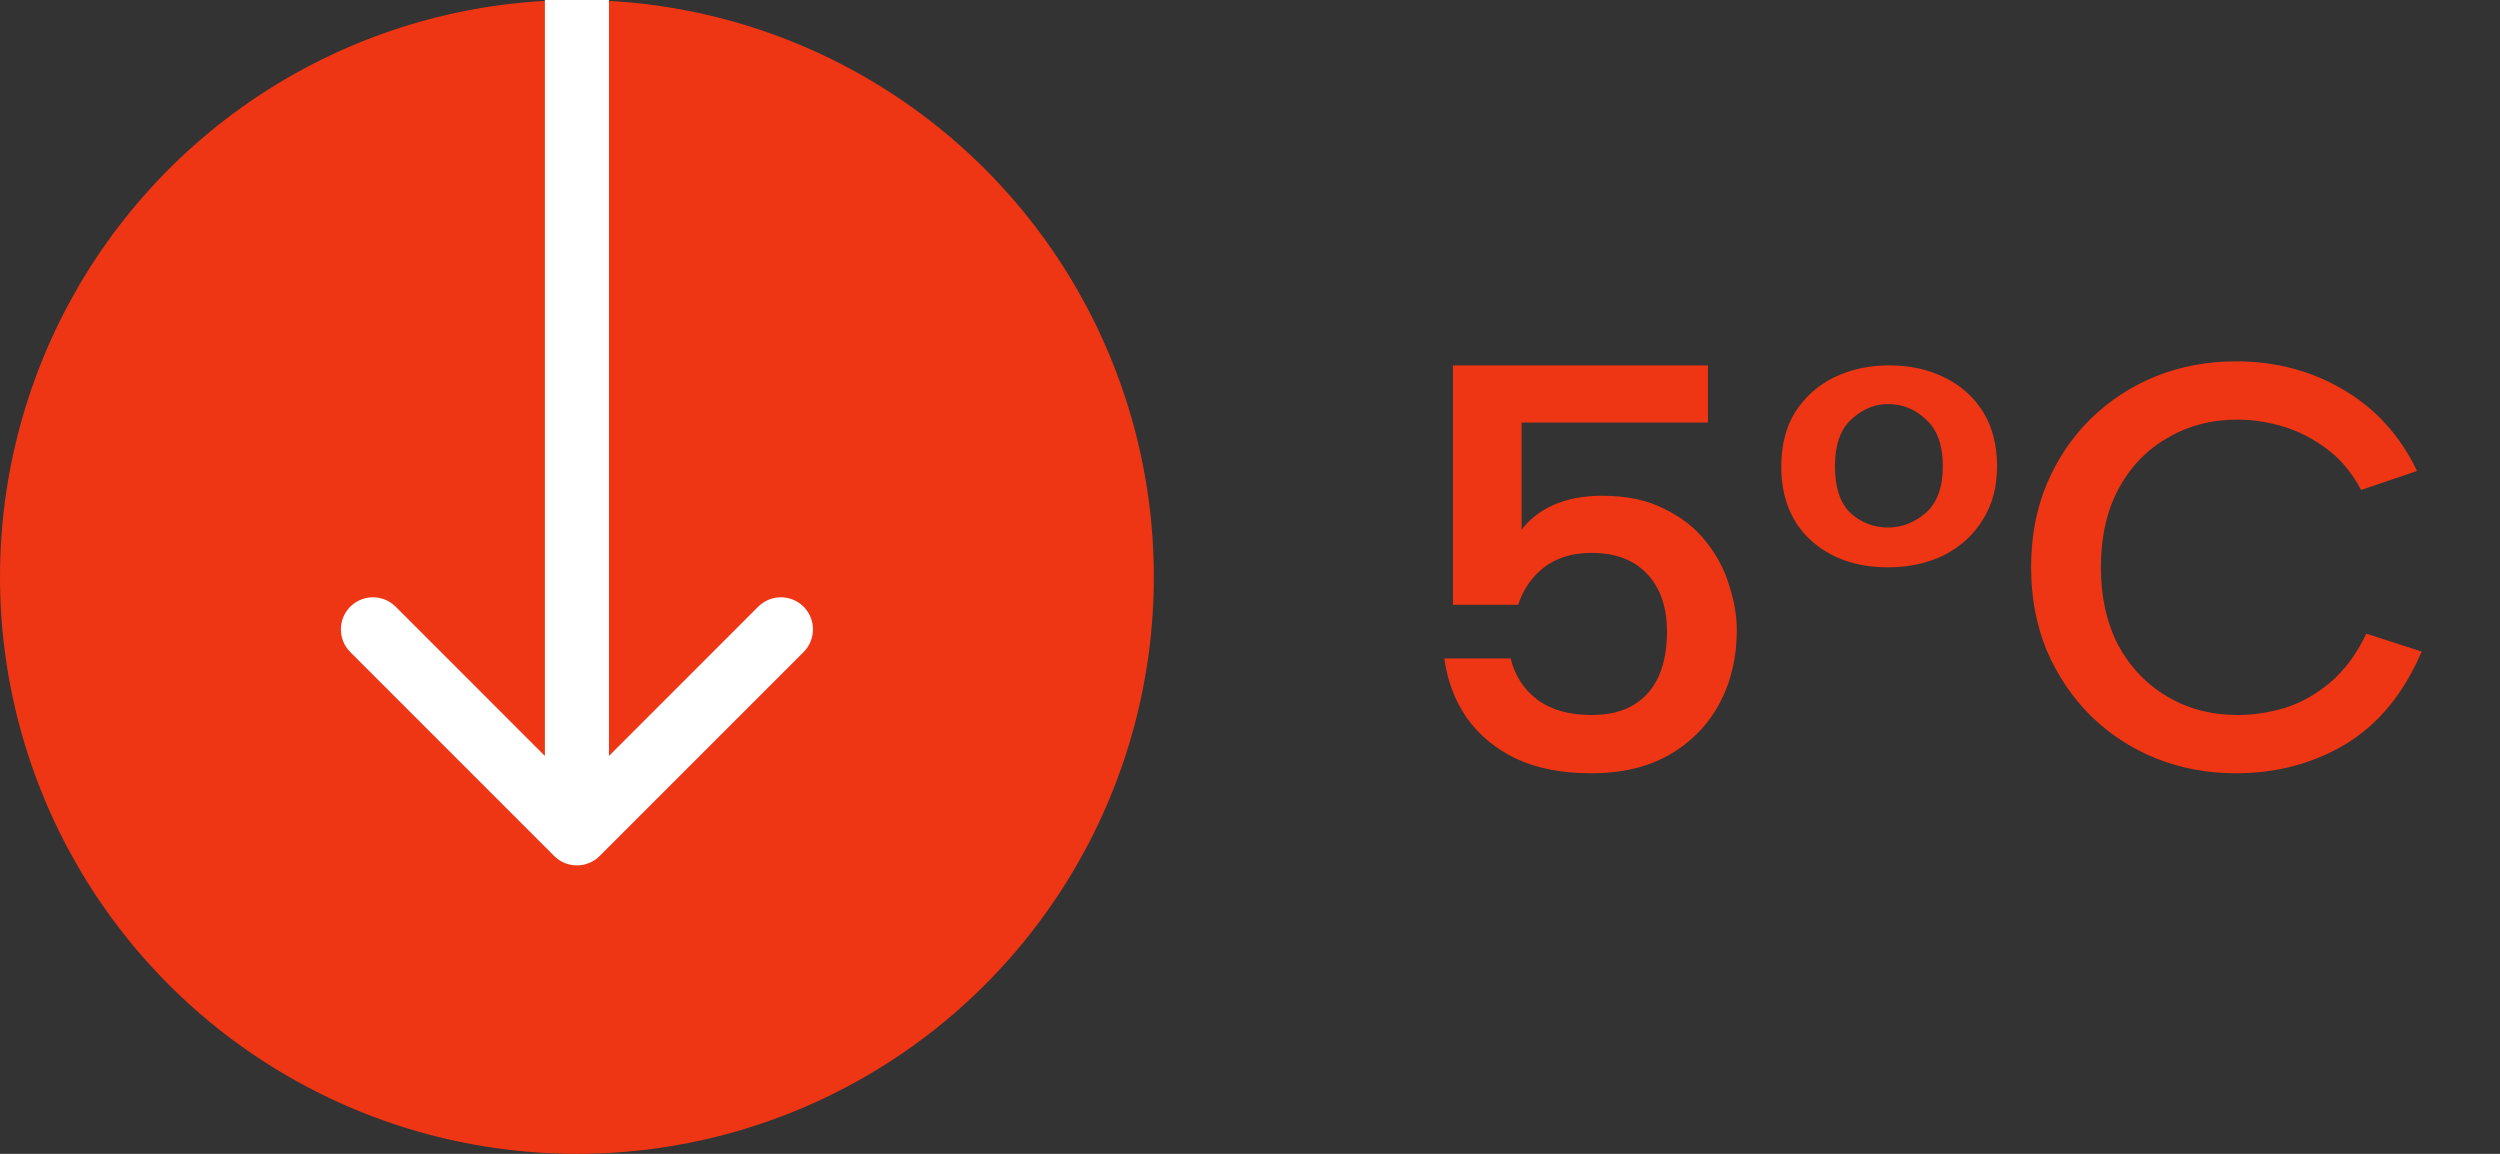
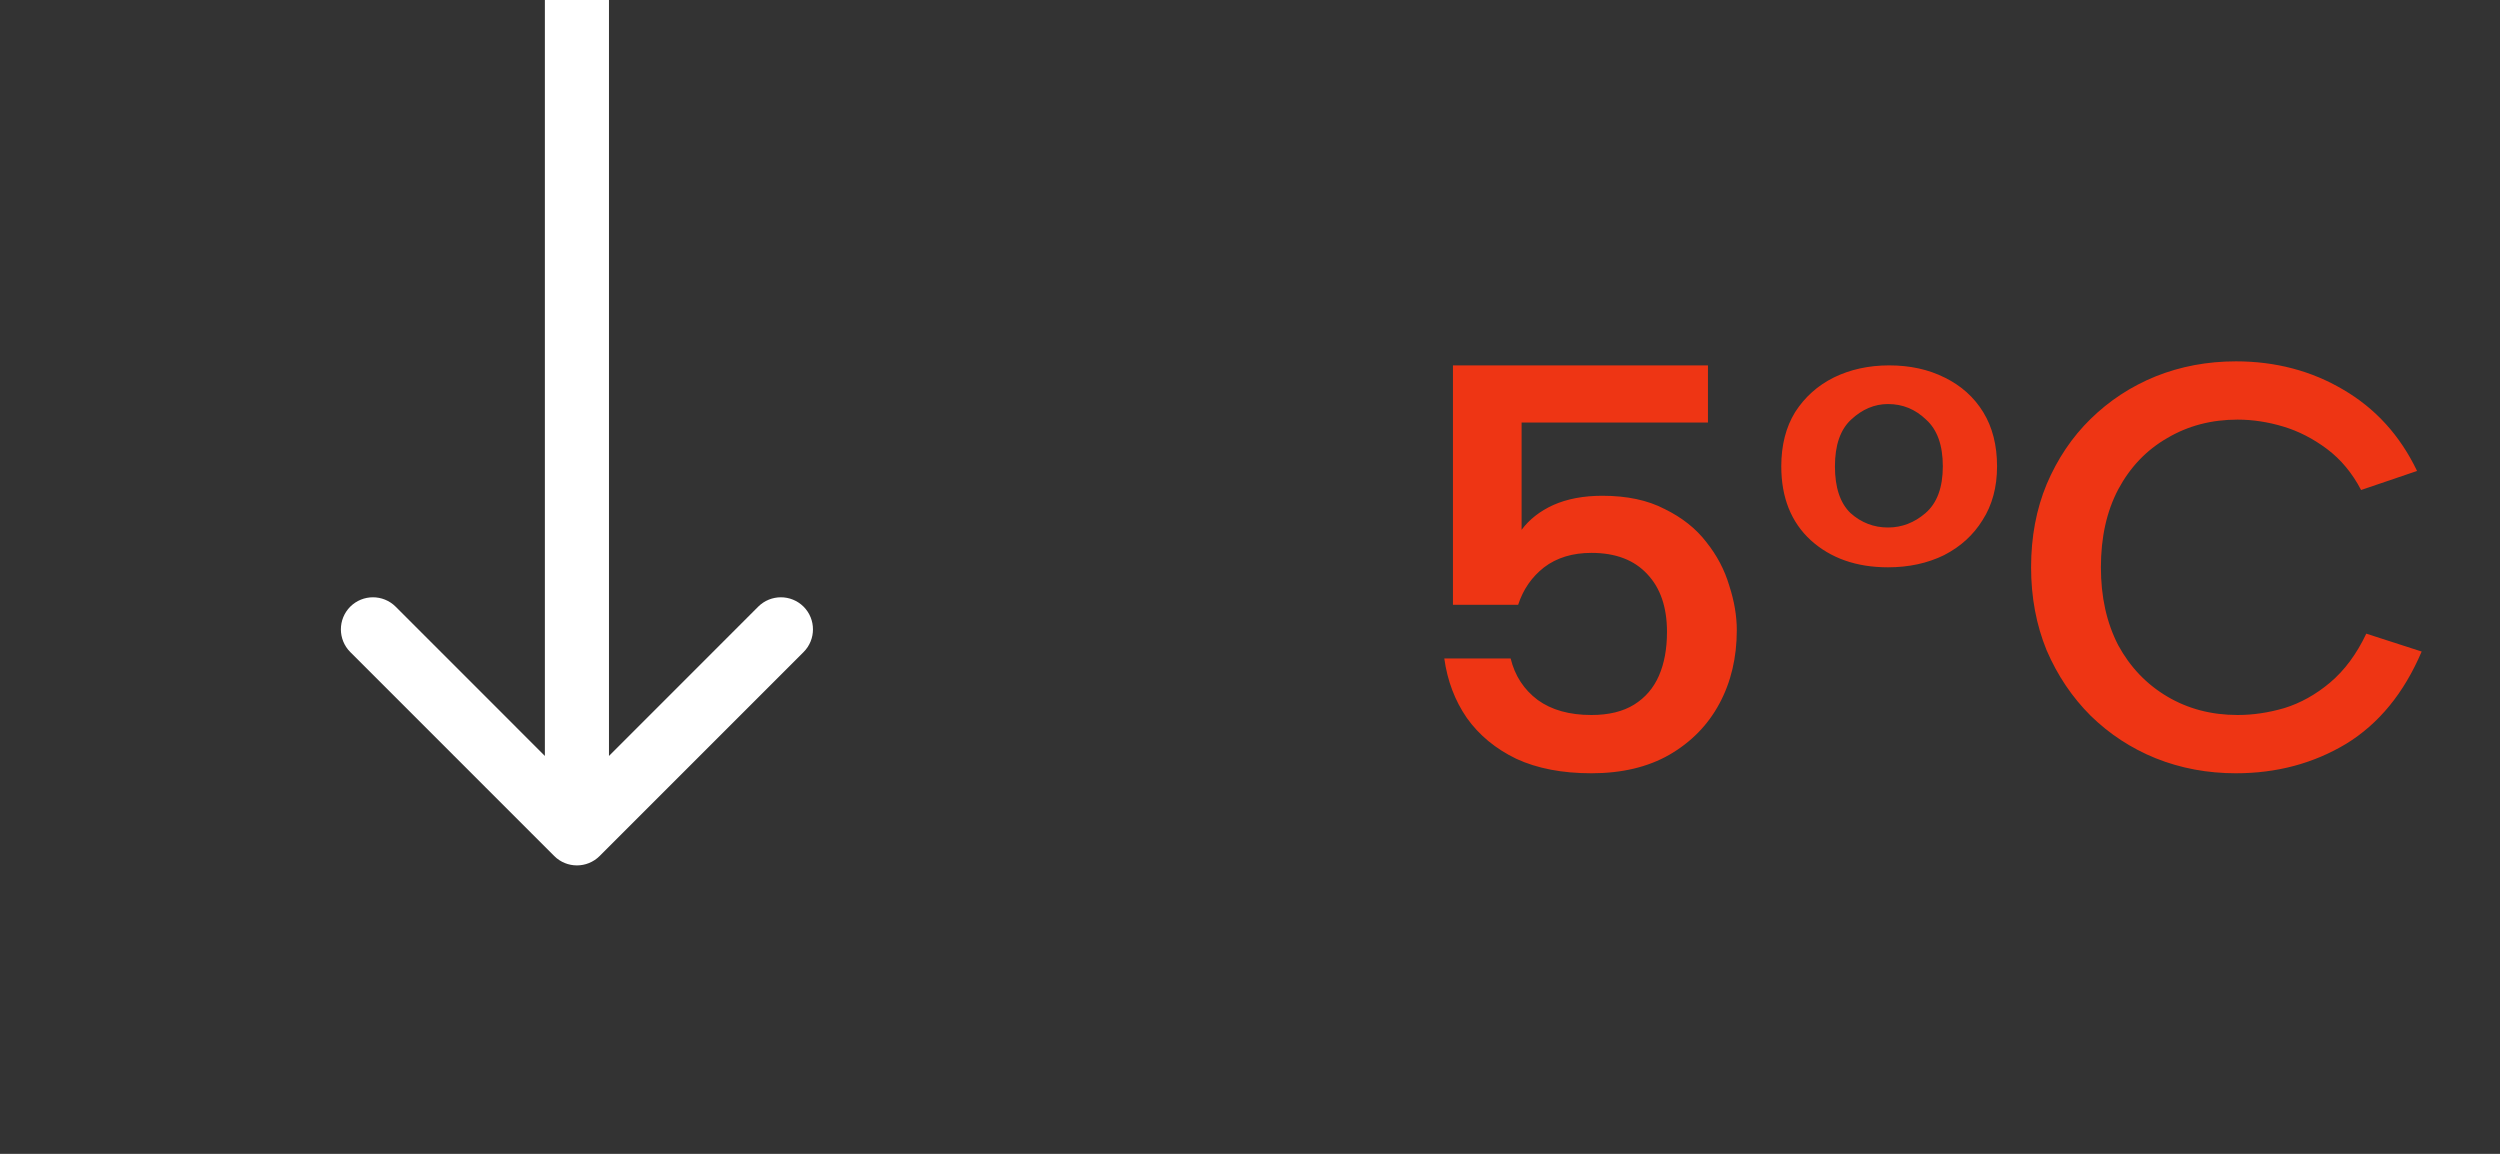
<svg xmlns="http://www.w3.org/2000/svg" width="39" height="18" viewBox="0 0 39 18" fill="none">
  <rect x="0" y="0" width="39" height="18" fill="#333333" stroke="none" />
  <path d="M26.644 5.7V6.591H23.737V8.265C23.857 8.103 24.022 7.974 24.232 7.878C24.448 7.782 24.703 7.734 24.997 7.734C25.381 7.734 25.705 7.803 25.969 7.941C26.239 8.073 26.455 8.244 26.617 8.454C26.785 8.664 26.905 8.892 26.977 9.138C27.055 9.378 27.094 9.609 27.094 9.831C27.094 10.257 27.004 10.638 26.824 10.974C26.644 11.31 26.383 11.577 26.041 11.775C25.705 11.967 25.3 12.063 24.826 12.063C24.37 12.063 23.98 11.988 23.656 11.838C23.332 11.682 23.074 11.469 22.882 11.199C22.696 10.929 22.579 10.62 22.531 10.272H23.566C23.632 10.542 23.773 10.758 23.989 10.92C24.205 11.076 24.484 11.154 24.826 11.154C25.096 11.154 25.318 11.1 25.492 10.992C25.666 10.884 25.795 10.734 25.879 10.542C25.963 10.35 26.005 10.122 26.005 9.858C26.005 9.474 25.903 9.174 25.699 8.958C25.495 8.736 25.204 8.625 24.826 8.625C24.532 8.625 24.286 8.7 24.088 8.85C23.896 9 23.761 9.195 23.683 9.435H22.666V5.7H26.644ZM27.788 7.275C27.788 6.945 27.86 6.663 28.004 6.429C28.154 6.195 28.355 6.015 28.607 5.889C28.865 5.763 29.153 5.7 29.471 5.7C29.795 5.7 30.083 5.763 30.335 5.889C30.593 6.015 30.794 6.195 30.938 6.429C31.082 6.663 31.154 6.945 31.154 7.275C31.154 7.599 31.079 7.878 30.929 8.112C30.785 8.346 30.584 8.529 30.326 8.661C30.068 8.787 29.777 8.85 29.453 8.85C28.961 8.85 28.559 8.709 28.247 8.427C27.941 8.145 27.788 7.761 27.788 7.275ZM30.308 7.275C30.308 6.945 30.221 6.702 30.047 6.546C29.879 6.384 29.681 6.303 29.453 6.303C29.243 6.303 29.051 6.384 28.877 6.546C28.709 6.702 28.625 6.945 28.625 7.275C28.625 7.605 28.706 7.848 28.868 8.004C29.036 8.154 29.231 8.229 29.453 8.229C29.669 8.229 29.864 8.154 30.038 8.004C30.218 7.848 30.308 7.605 30.308 7.275ZM31.685 8.85C31.685 8.376 31.766 7.944 31.928 7.554C32.096 7.158 32.324 6.819 32.612 6.537C32.906 6.249 33.245 6.027 33.629 5.871C34.019 5.715 34.436 5.637 34.88 5.637C35.498 5.637 36.056 5.784 36.554 6.078C37.058 6.372 37.442 6.795 37.706 7.347L36.833 7.644C36.695 7.38 36.518 7.167 36.302 7.005C36.086 6.843 35.858 6.726 35.618 6.654C35.378 6.582 35.141 6.546 34.907 6.546C34.499 6.546 34.133 6.642 33.809 6.834C33.485 7.02 33.23 7.287 33.044 7.635C32.864 7.977 32.774 8.382 32.774 8.85C32.774 9.312 32.864 9.717 33.044 10.065C33.23 10.407 33.485 10.674 33.809 10.866C34.133 11.058 34.499 11.154 34.907 11.154C35.147 11.154 35.39 11.118 35.636 11.046C35.888 10.968 36.125 10.836 36.347 10.65C36.575 10.458 36.764 10.203 36.914 9.885L37.778 10.164C37.502 10.812 37.109 11.292 36.599 11.604C36.089 11.91 35.516 12.063 34.88 12.063C34.436 12.063 34.019 11.985 33.629 11.829C33.245 11.673 32.906 11.451 32.612 11.163C32.324 10.875 32.096 10.536 31.928 10.146C31.766 9.75 31.685 9.318 31.685 8.85Z" fill="#EE3514" />
-   <circle cx="9" cy="9" r="9" fill="#EE3514" />
  <path d="M8.646 13.354C8.842 13.549 9.158 13.549 9.354 13.354L12.536 10.172C12.731 9.976 12.731 9.66 12.536 9.464C12.34 9.269 12.024 9.269 11.828 9.464L9 12.293L6.172 9.464C5.976 9.269 5.66 9.269 5.464 9.464C5.269 9.66 5.269 9.976 5.464 10.172L8.646 13.354ZM9 0L8.5 -2.05827e-08L8.5 13L9 13L9.5 13L9.5 2.05827e-08L9 0Z" fill="white" />
</svg>